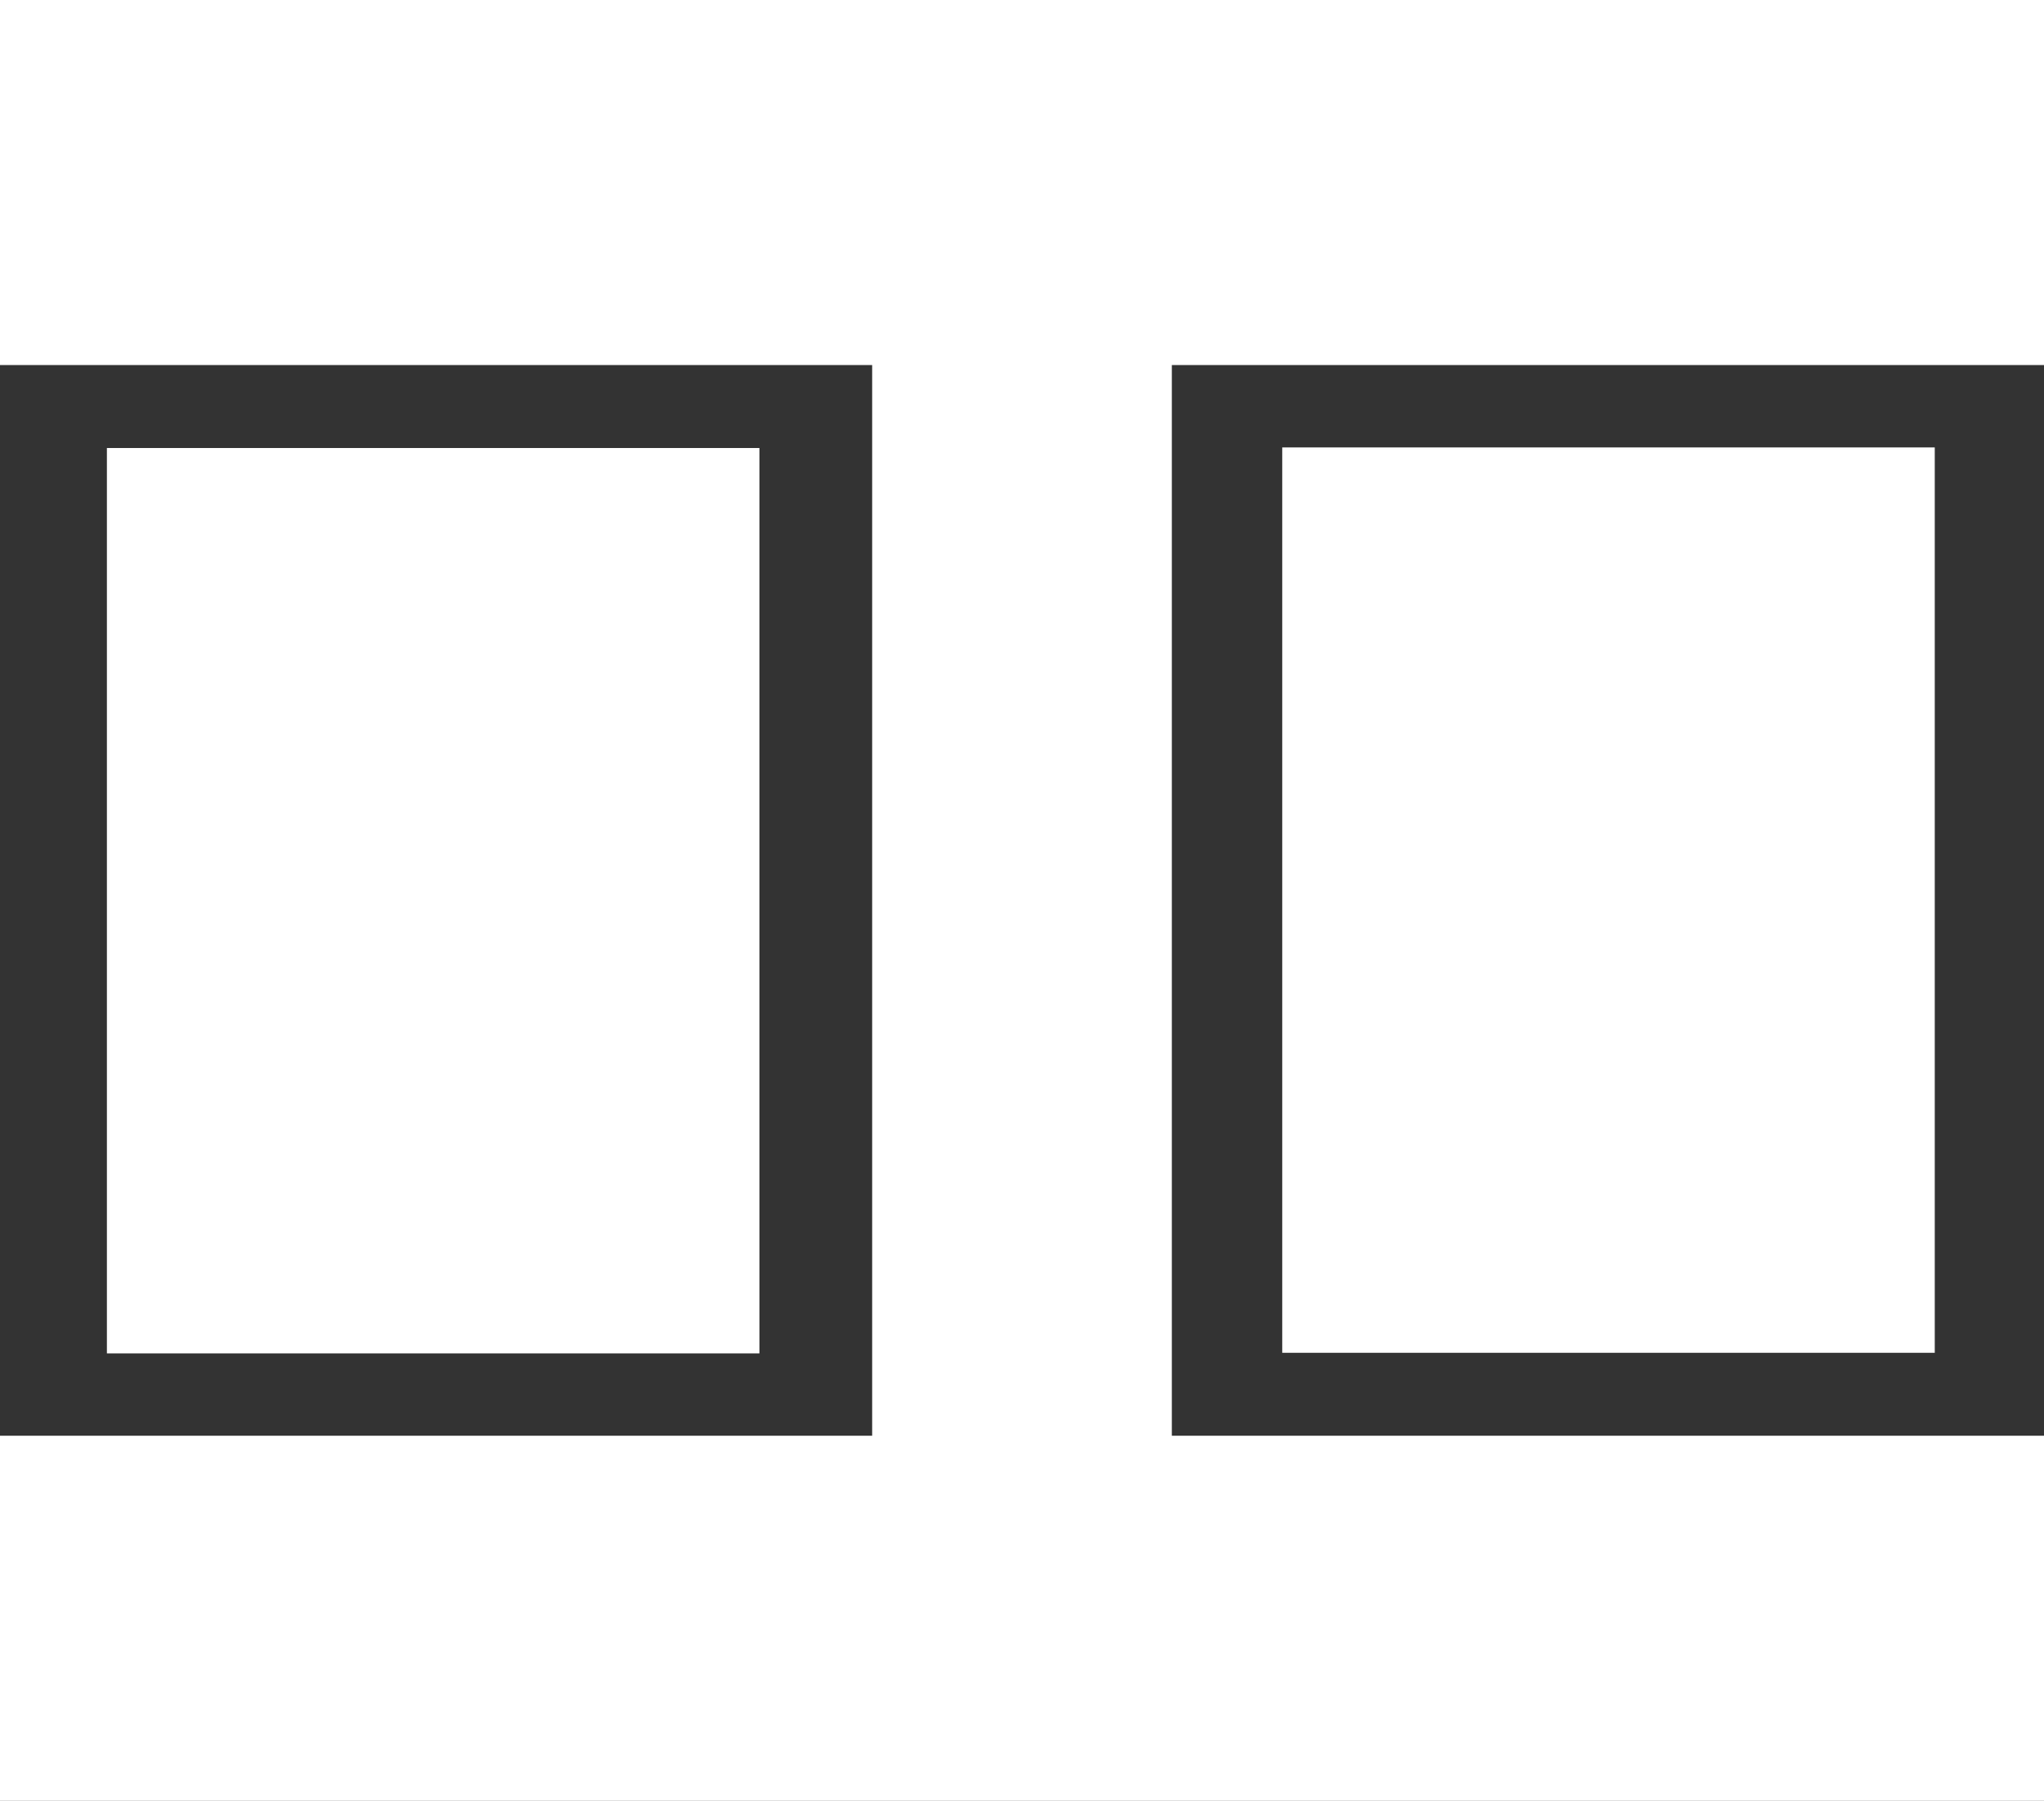
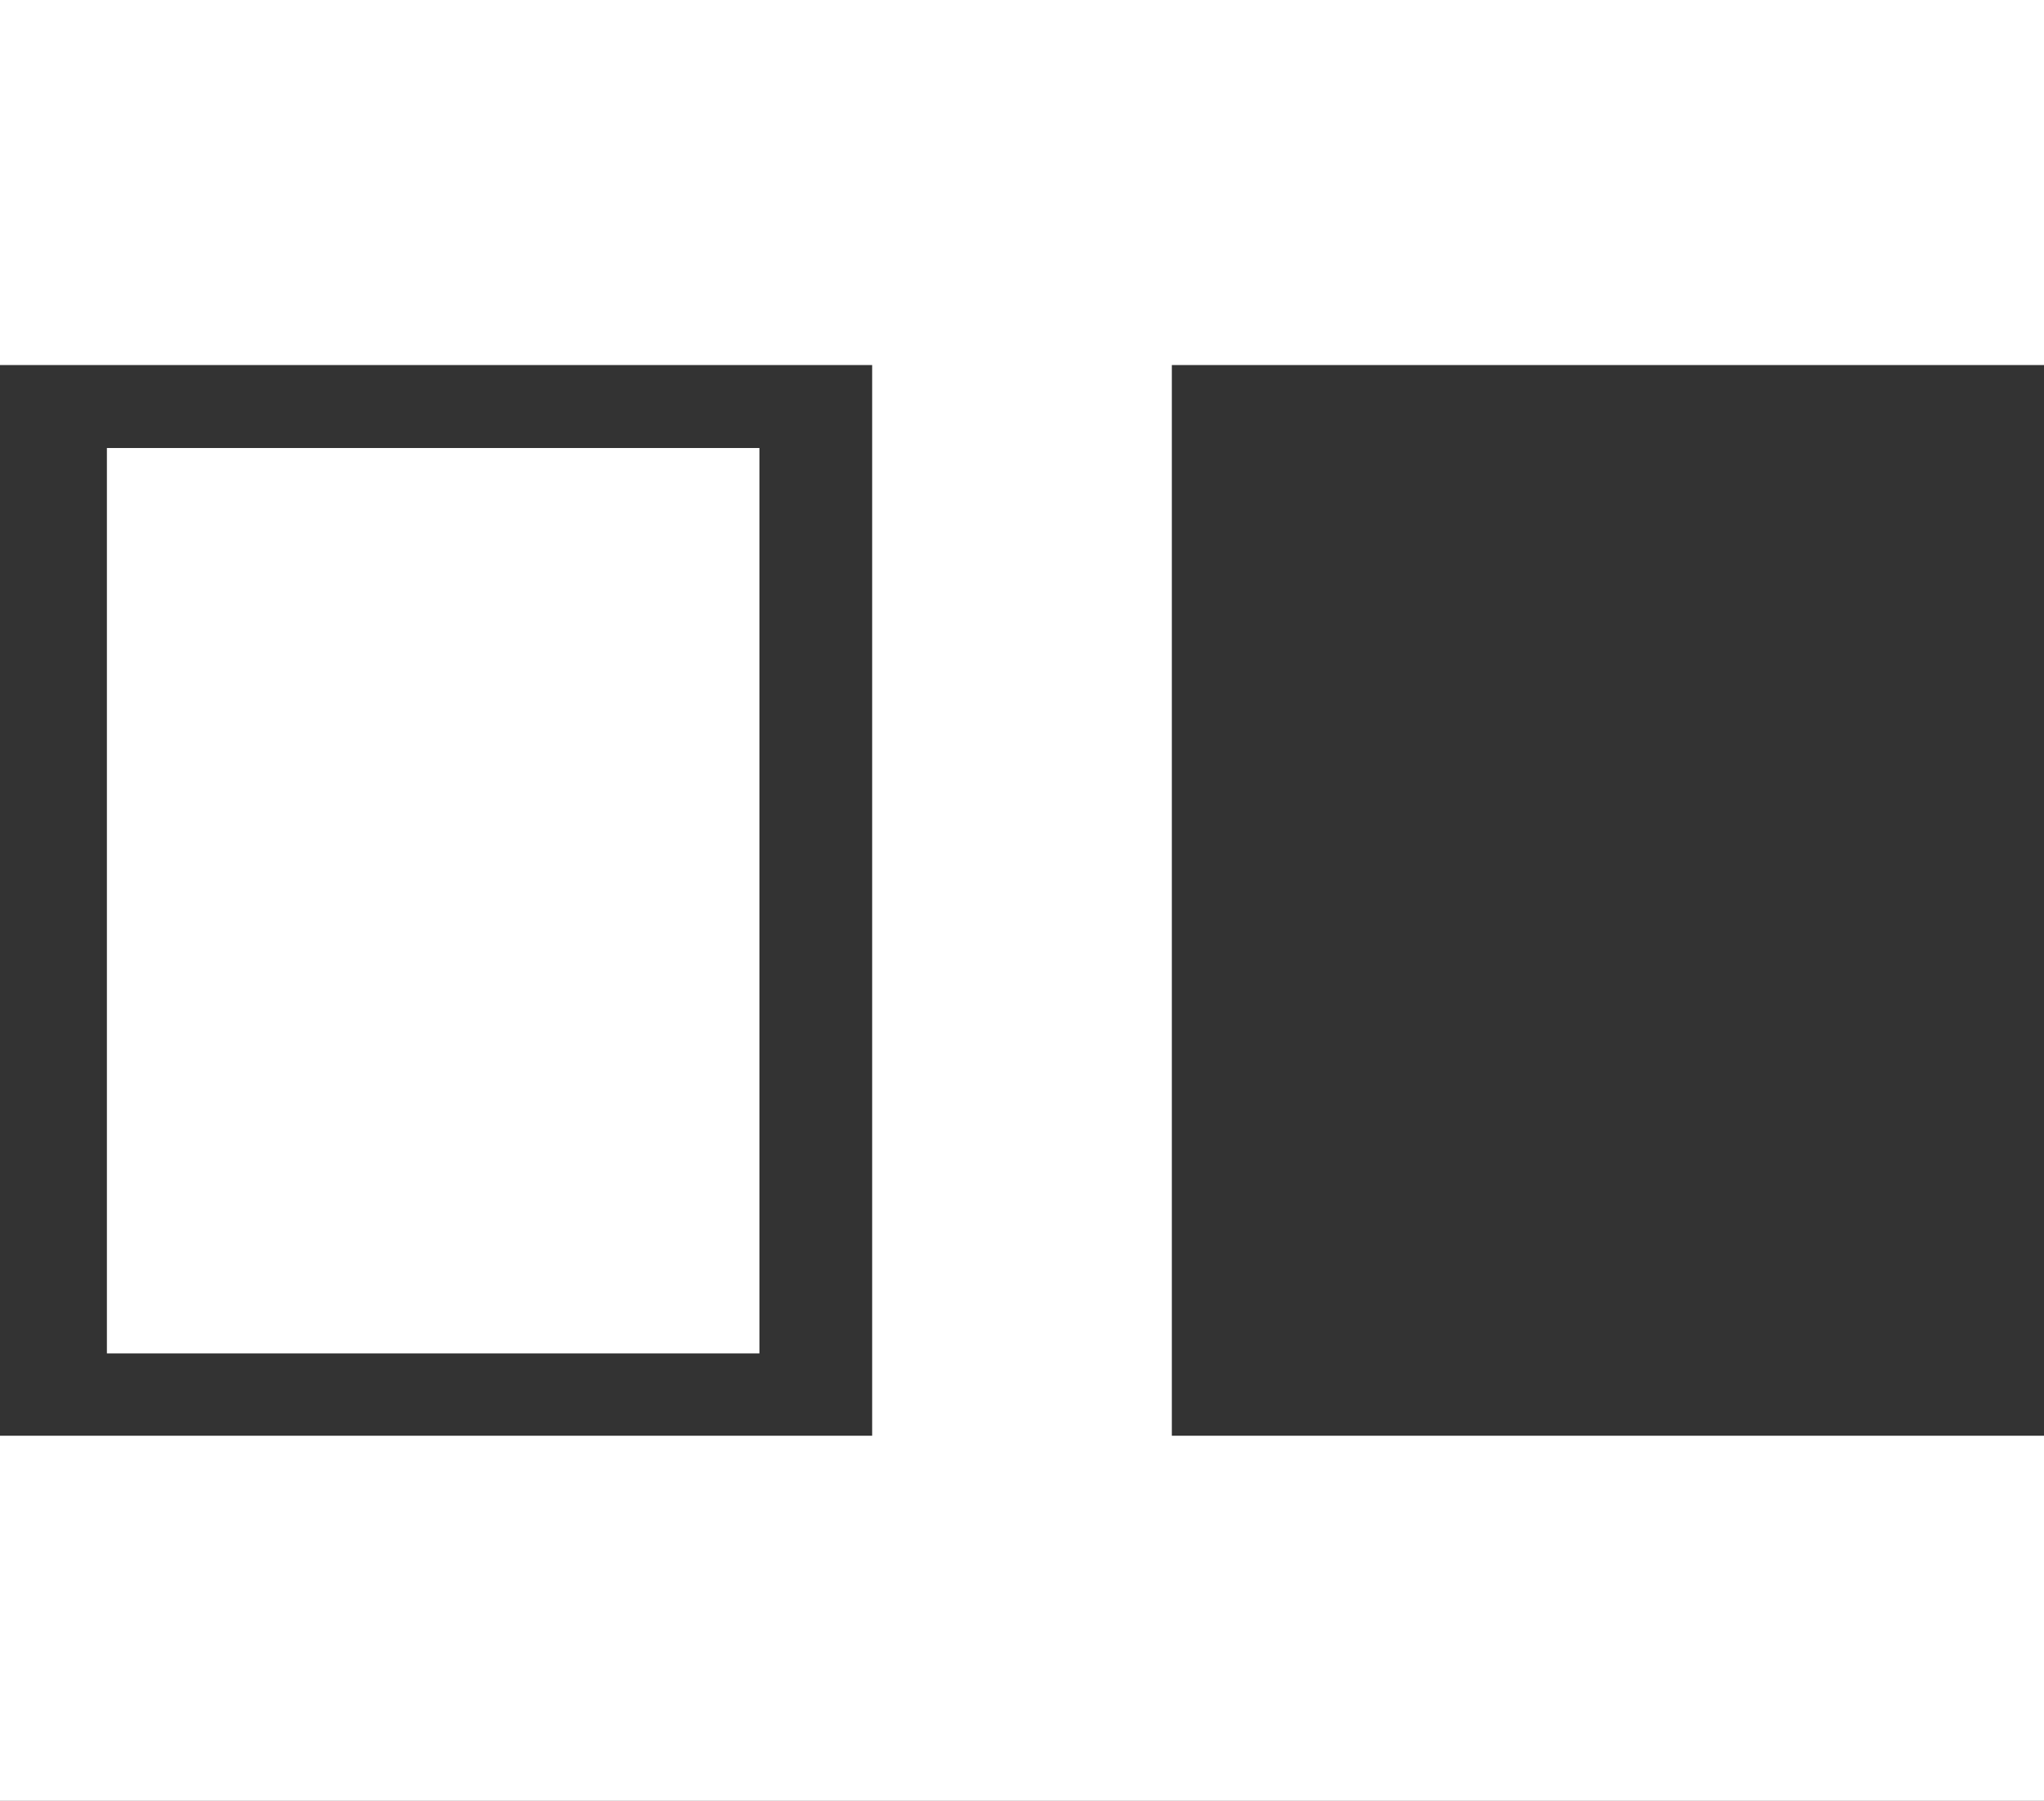
<svg xmlns="http://www.w3.org/2000/svg" id="图层_1" data-name="图层 1" viewBox="0 0 34.99 30.83">
  <rect x="0" y="0" width="34.99" height="30.83" fill="#333333" stroke="none" />
  <defs>
    <style>.cls-1{fill:#fff;}</style>
  </defs>
  <title>画板 8 副本</title>
  <polygon class="cls-1" points="34.99 6.25 34.99 0 0 0 0 6.25 14.93 6.25 14.93 24.58 0 24.58 0 30.83 34.99 30.83 34.99 24.58 20.06 24.58 20.06 6.25 34.99 6.25" />
  <rect class="cls-1" x="1.83" y="7.67" width="11.17" height="15.5" />
-   <rect class="cls-1" x="21.95" y="7.67" width="11.17" height="15.5" transform="translate(55.07 30.83) rotate(-180)" />
</svg>